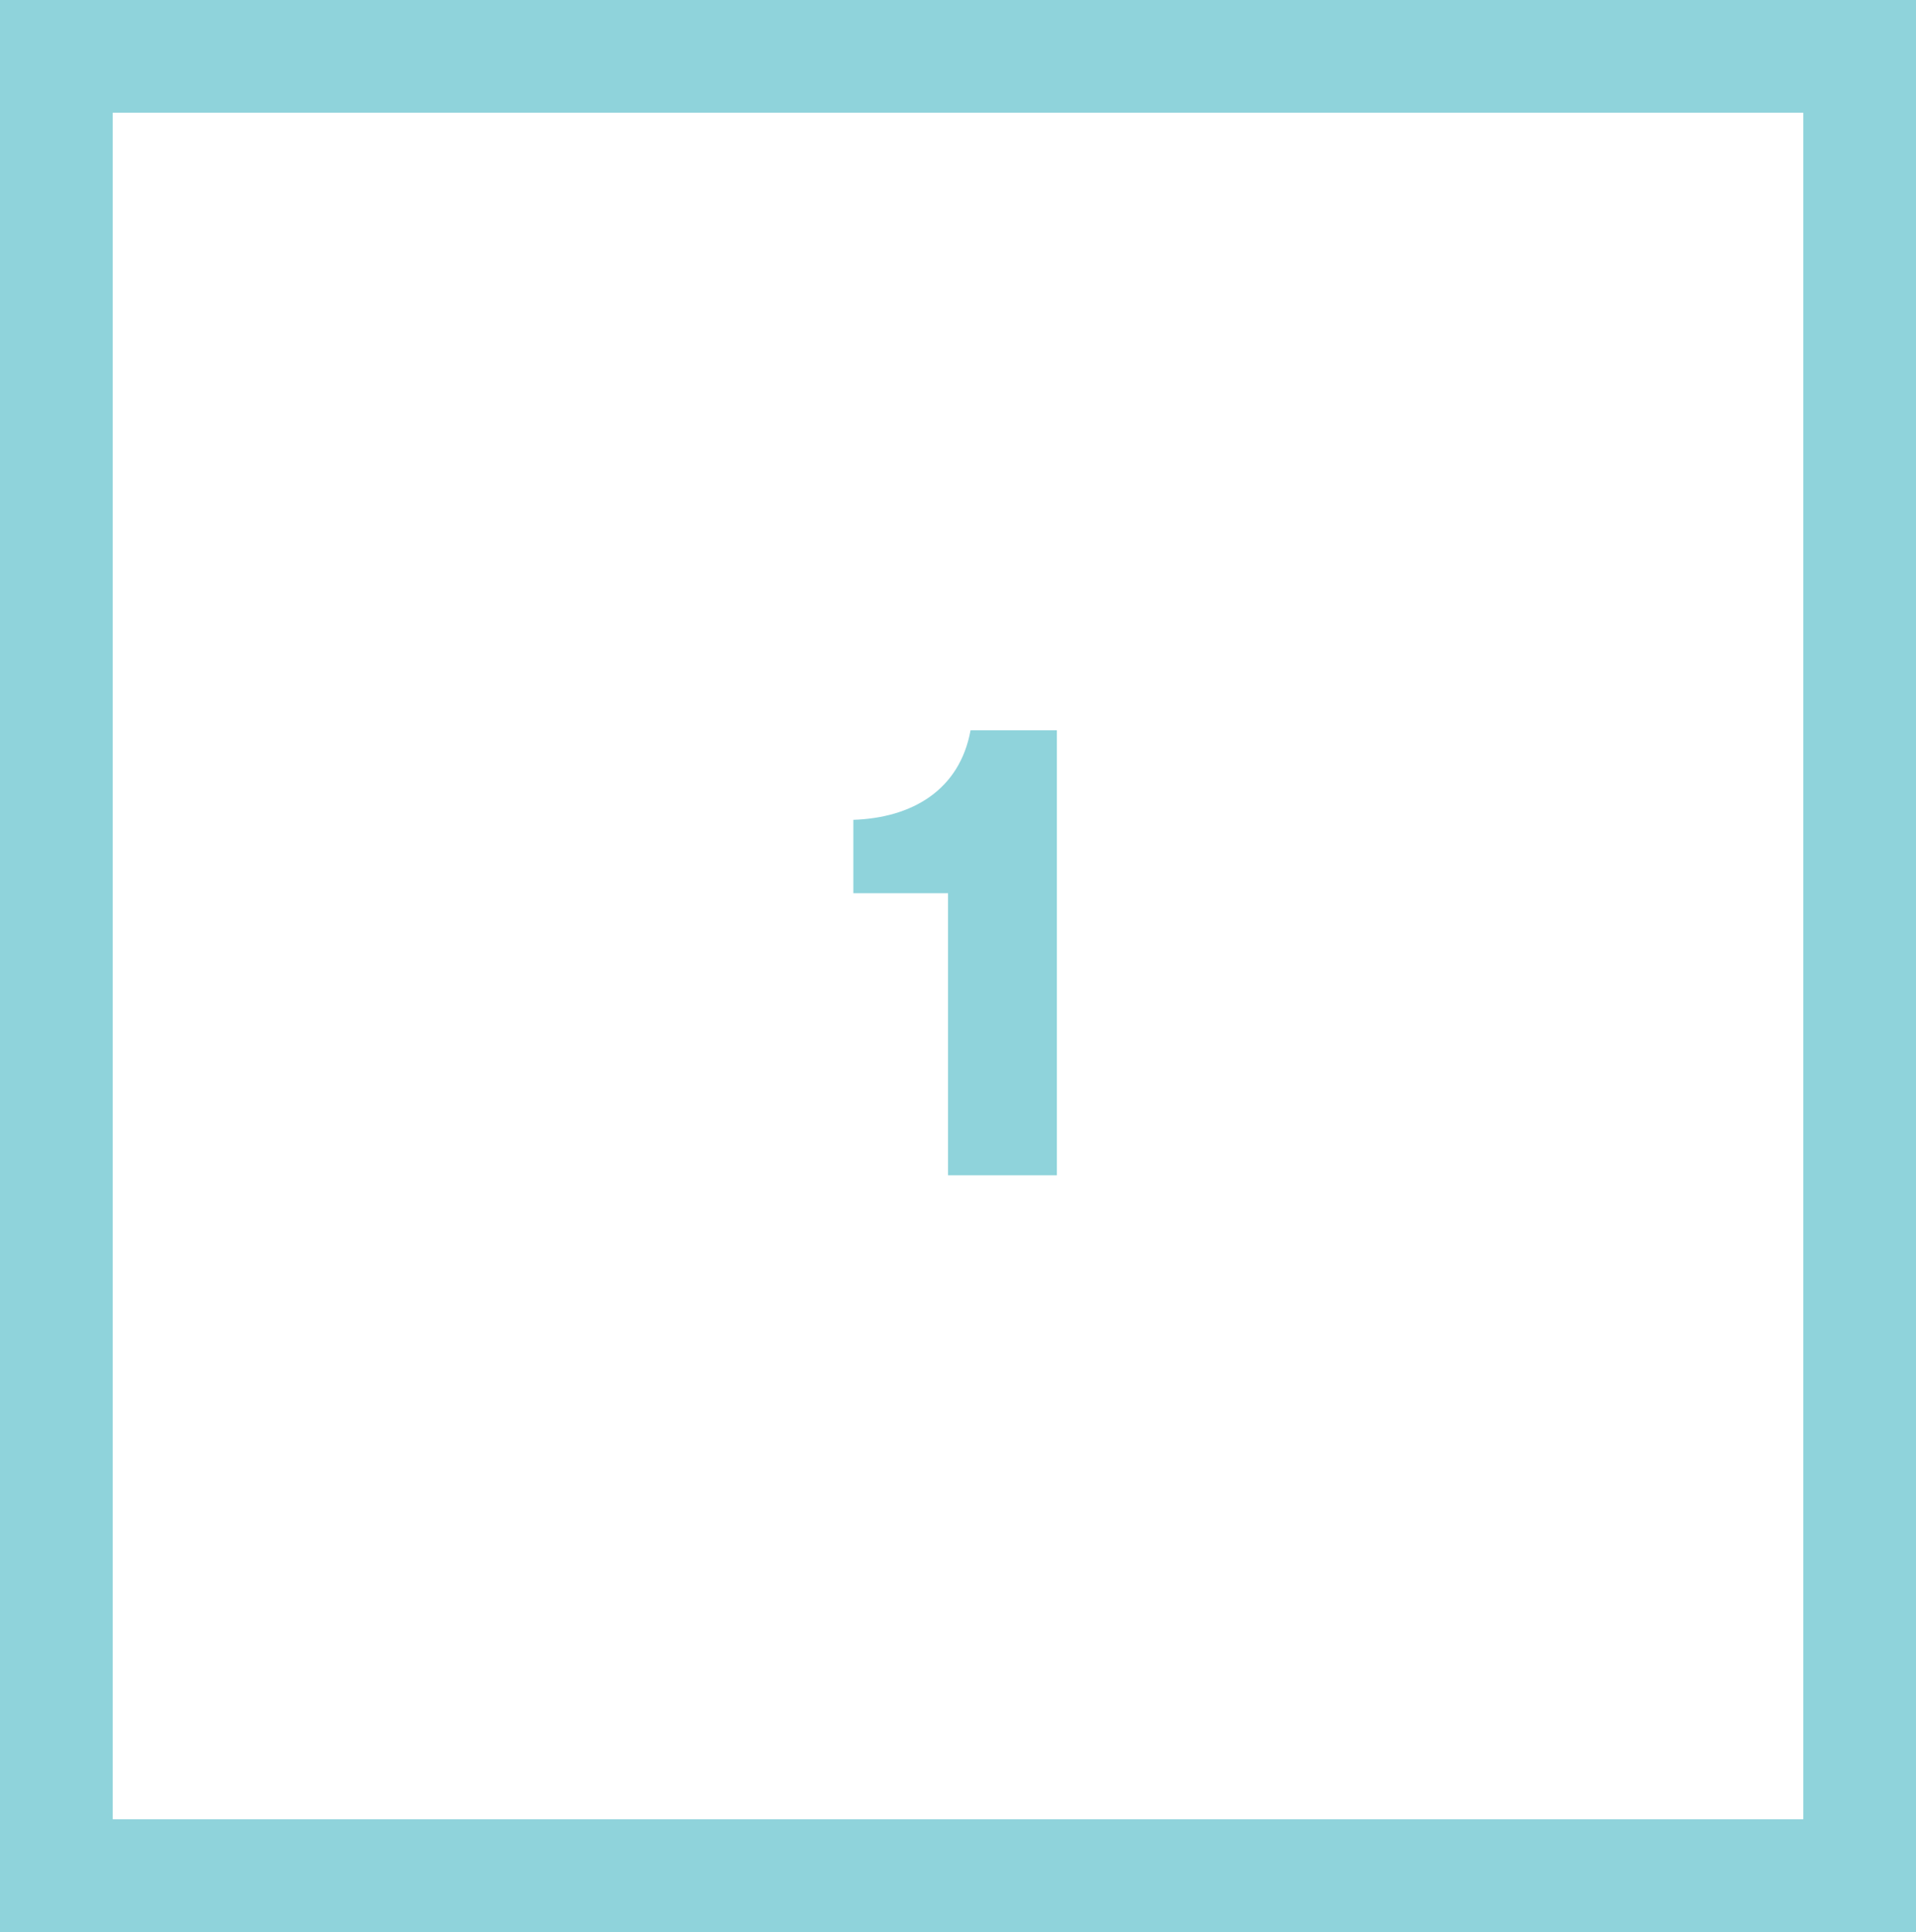
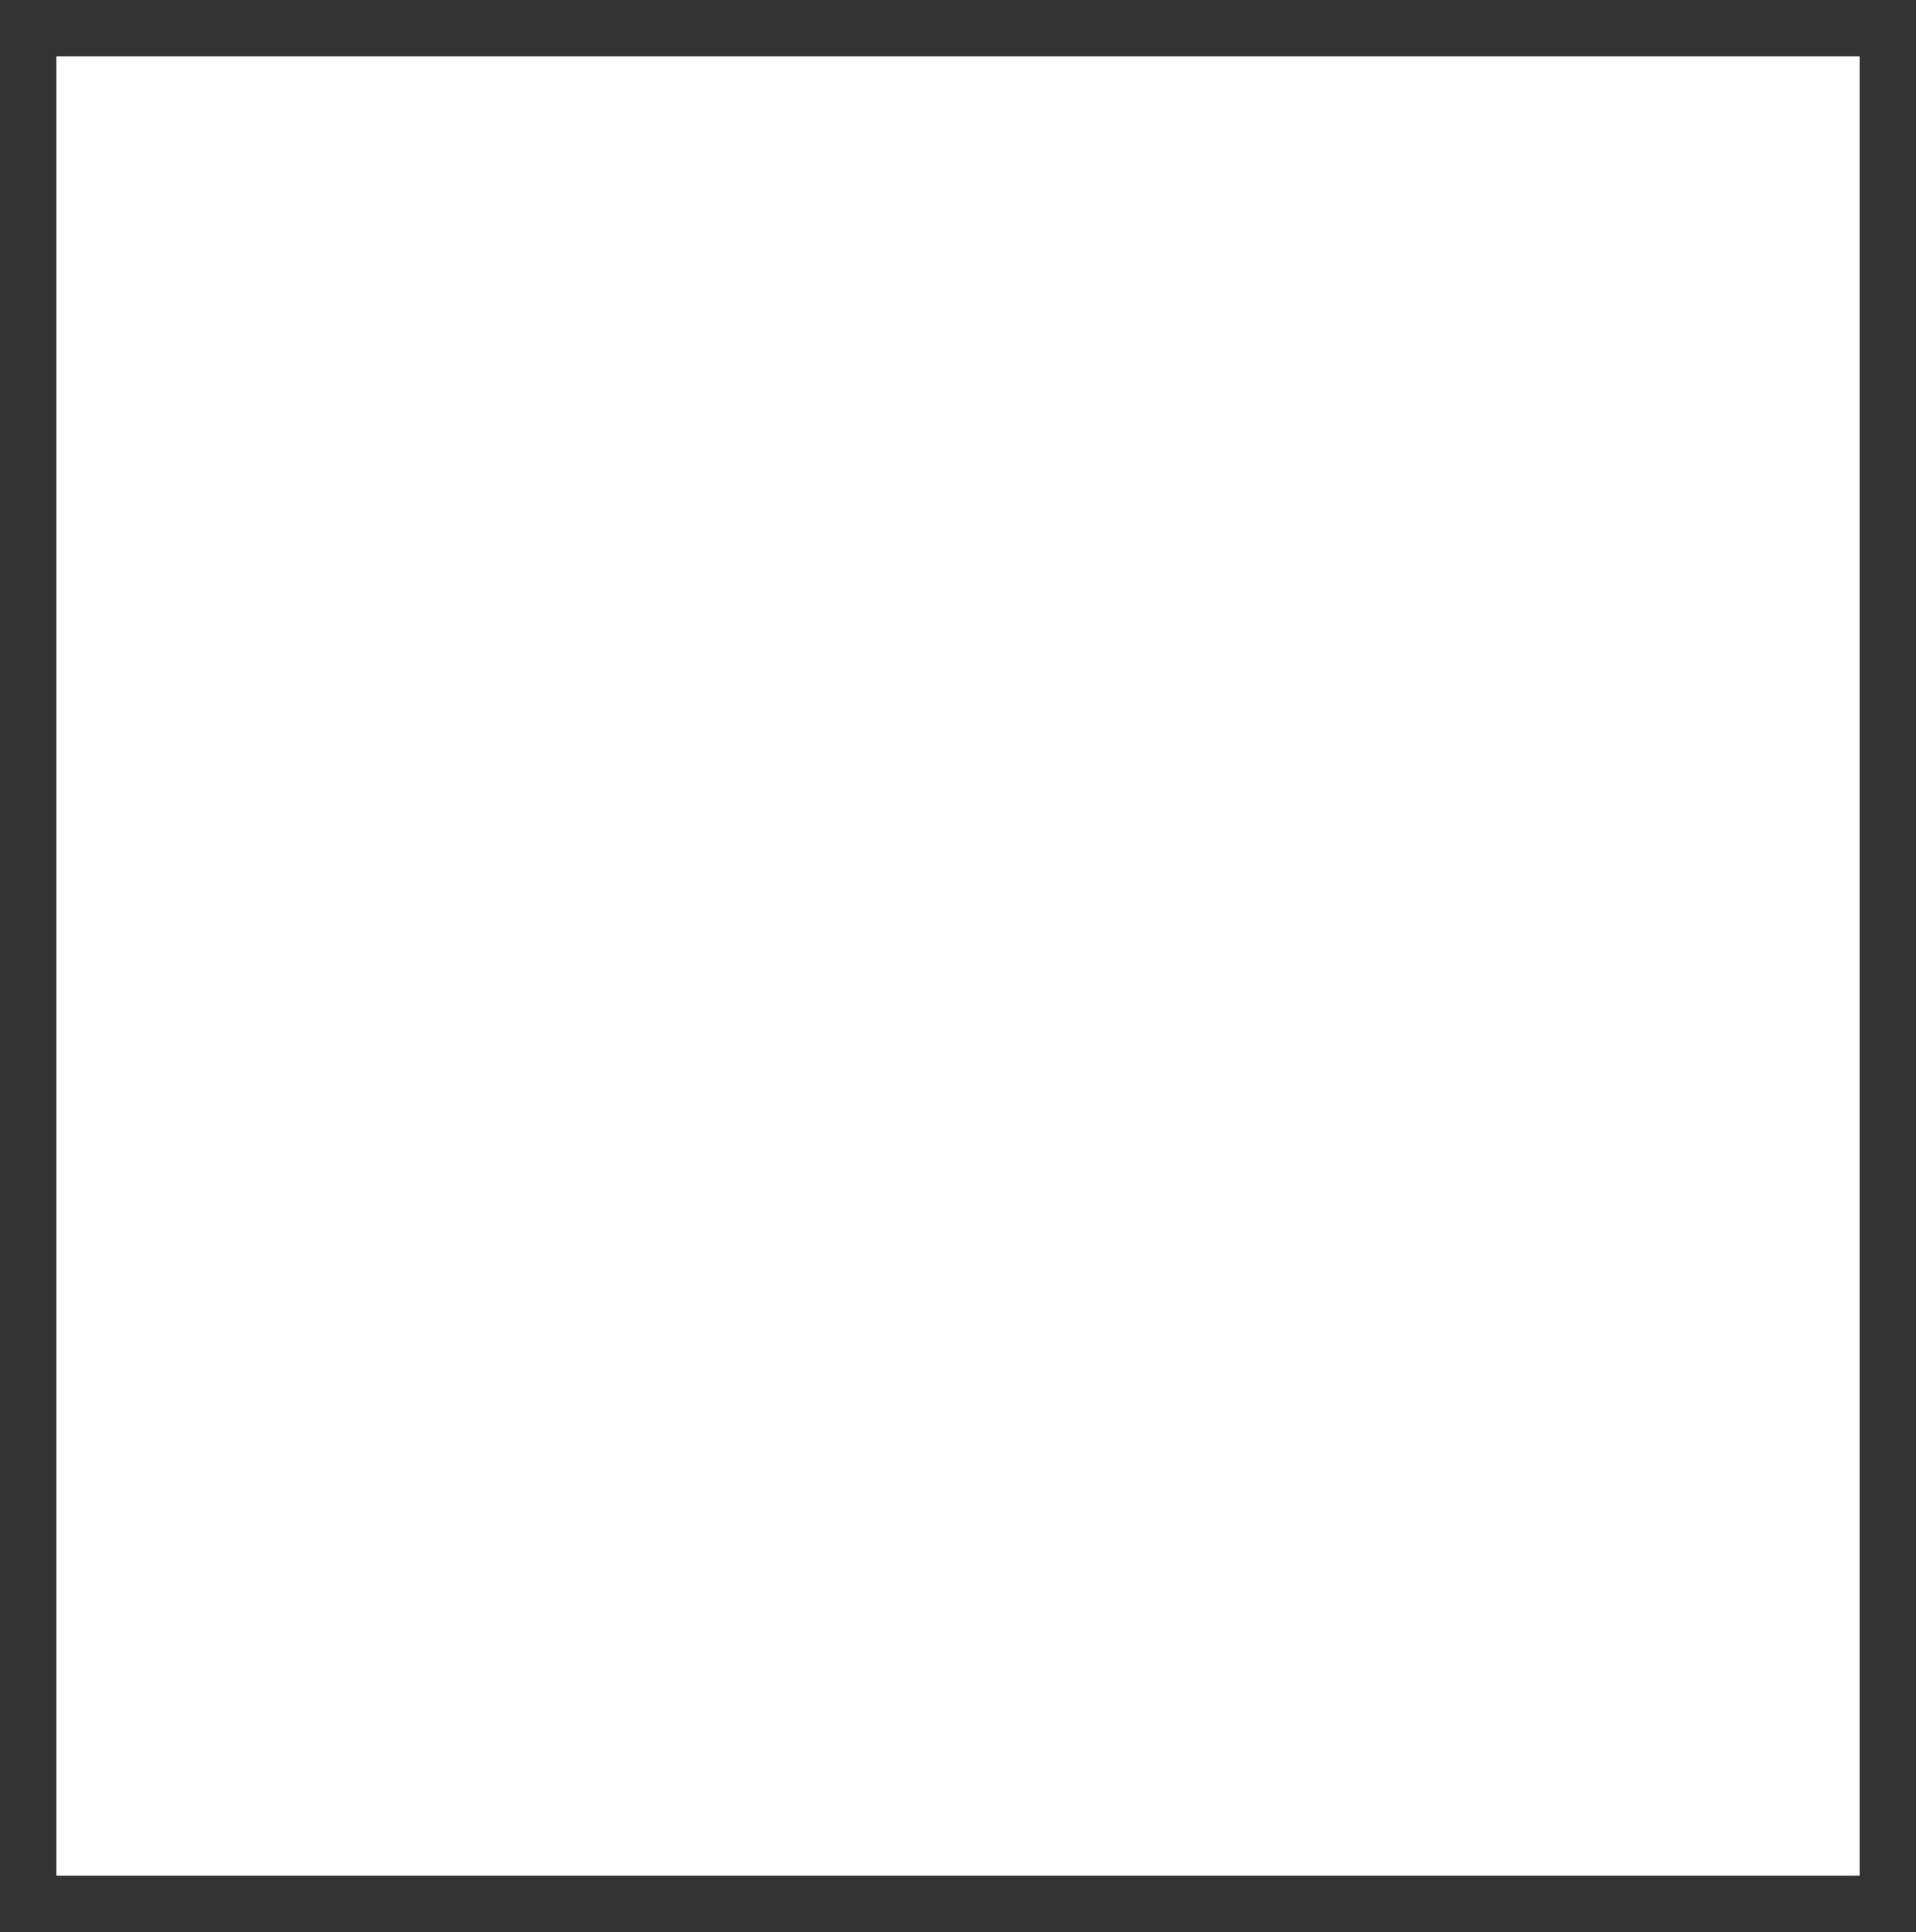
<svg xmlns="http://www.w3.org/2000/svg" width="119" height="120" viewBox="0 0 119 120">
  <rect x="0" y="0" width="119" height="120" fill="#333333" stroke="none" />
  <g id="Group_5754" data-name="Group 5754" transform="translate(12375 -8792)">
    <g id="Path_3151" data-name="Path 3151" transform="translate(-12375 8792)" fill="#fff">
      <path d="M 115.5 116.5 L 3.5 116.5 L 3.5 3.5 L 115.5 3.5 L 115.5 116.5 Z" stroke="none" />
-       <path d="M 7 7 L 7 113 L 112 113 L 112 7 L 7 7 M 0 0 L 119 0 L 119 120 L 0 120 L 0 0 Z" stroke="none" fill="#8fd3db" />
    </g>
-     <path id="Path_3152" data-name="Path 3152" d="M6.92,0h6.76V-27.64H8.32c-.68,3.72-3.64,5.44-7.28,5.56v4.56H6.92Z" transform="translate(-12323.04 8865)" fill="#8fd3db" />
  </g>
</svg>